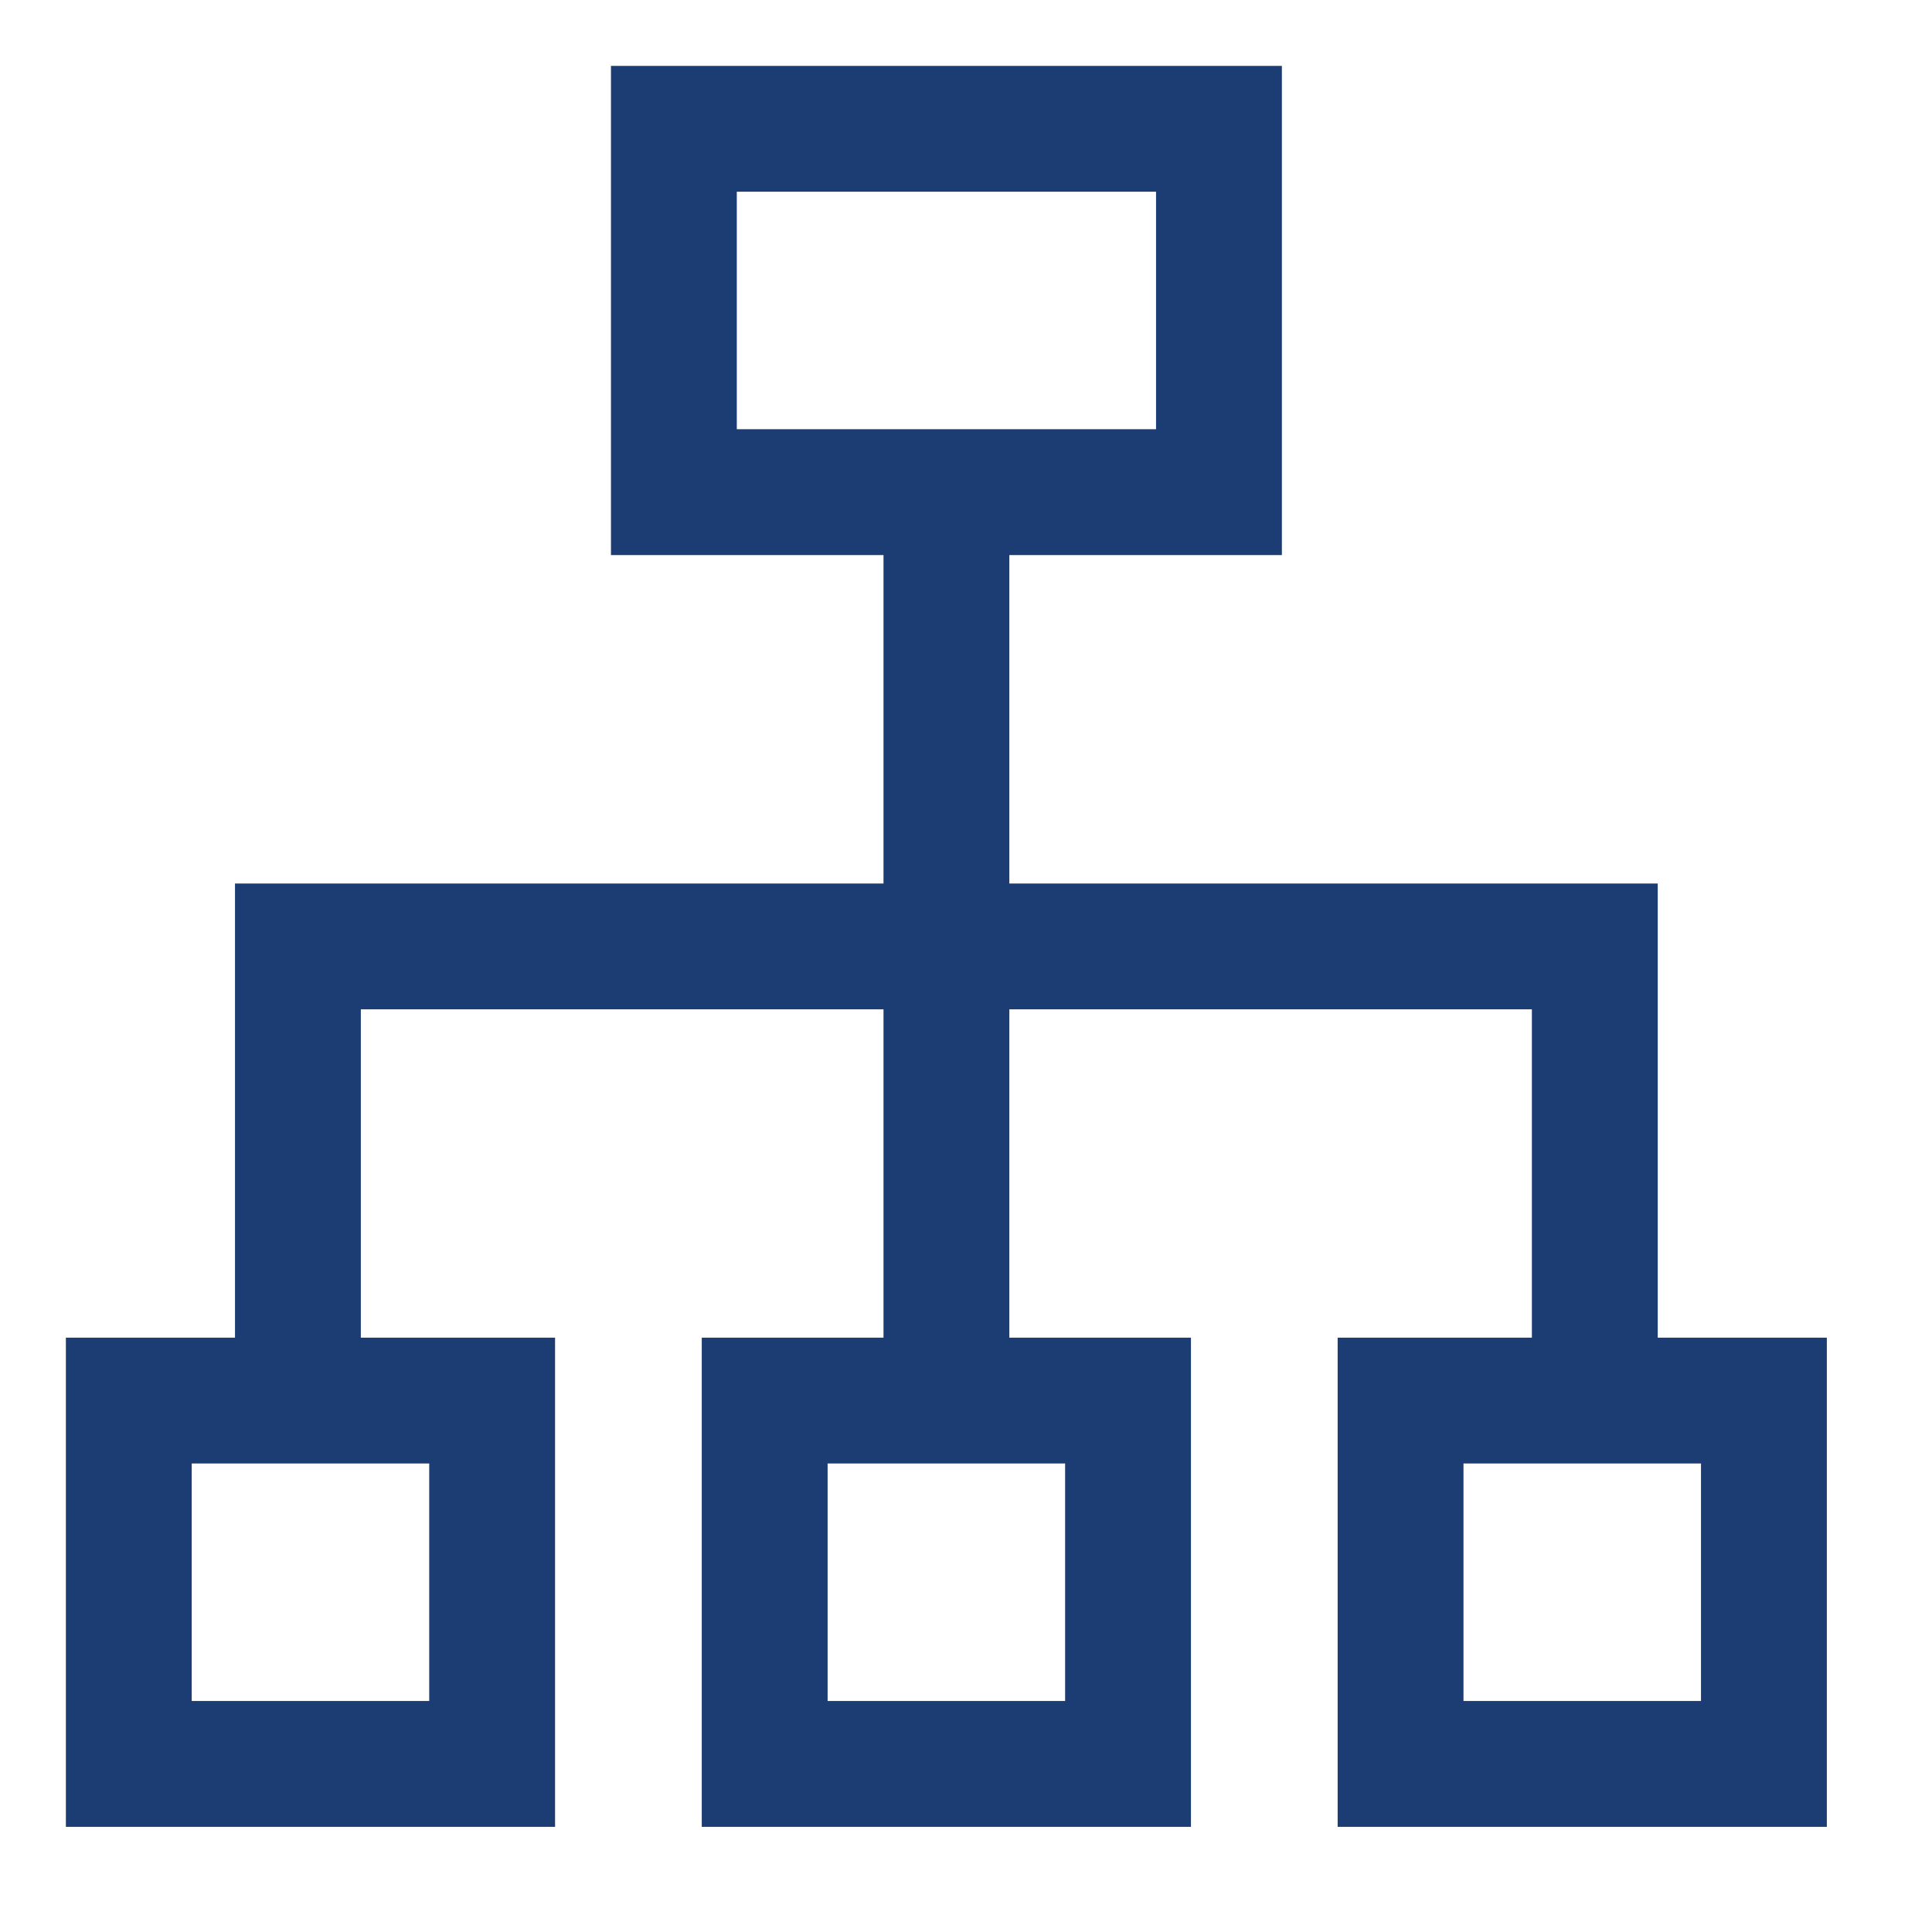
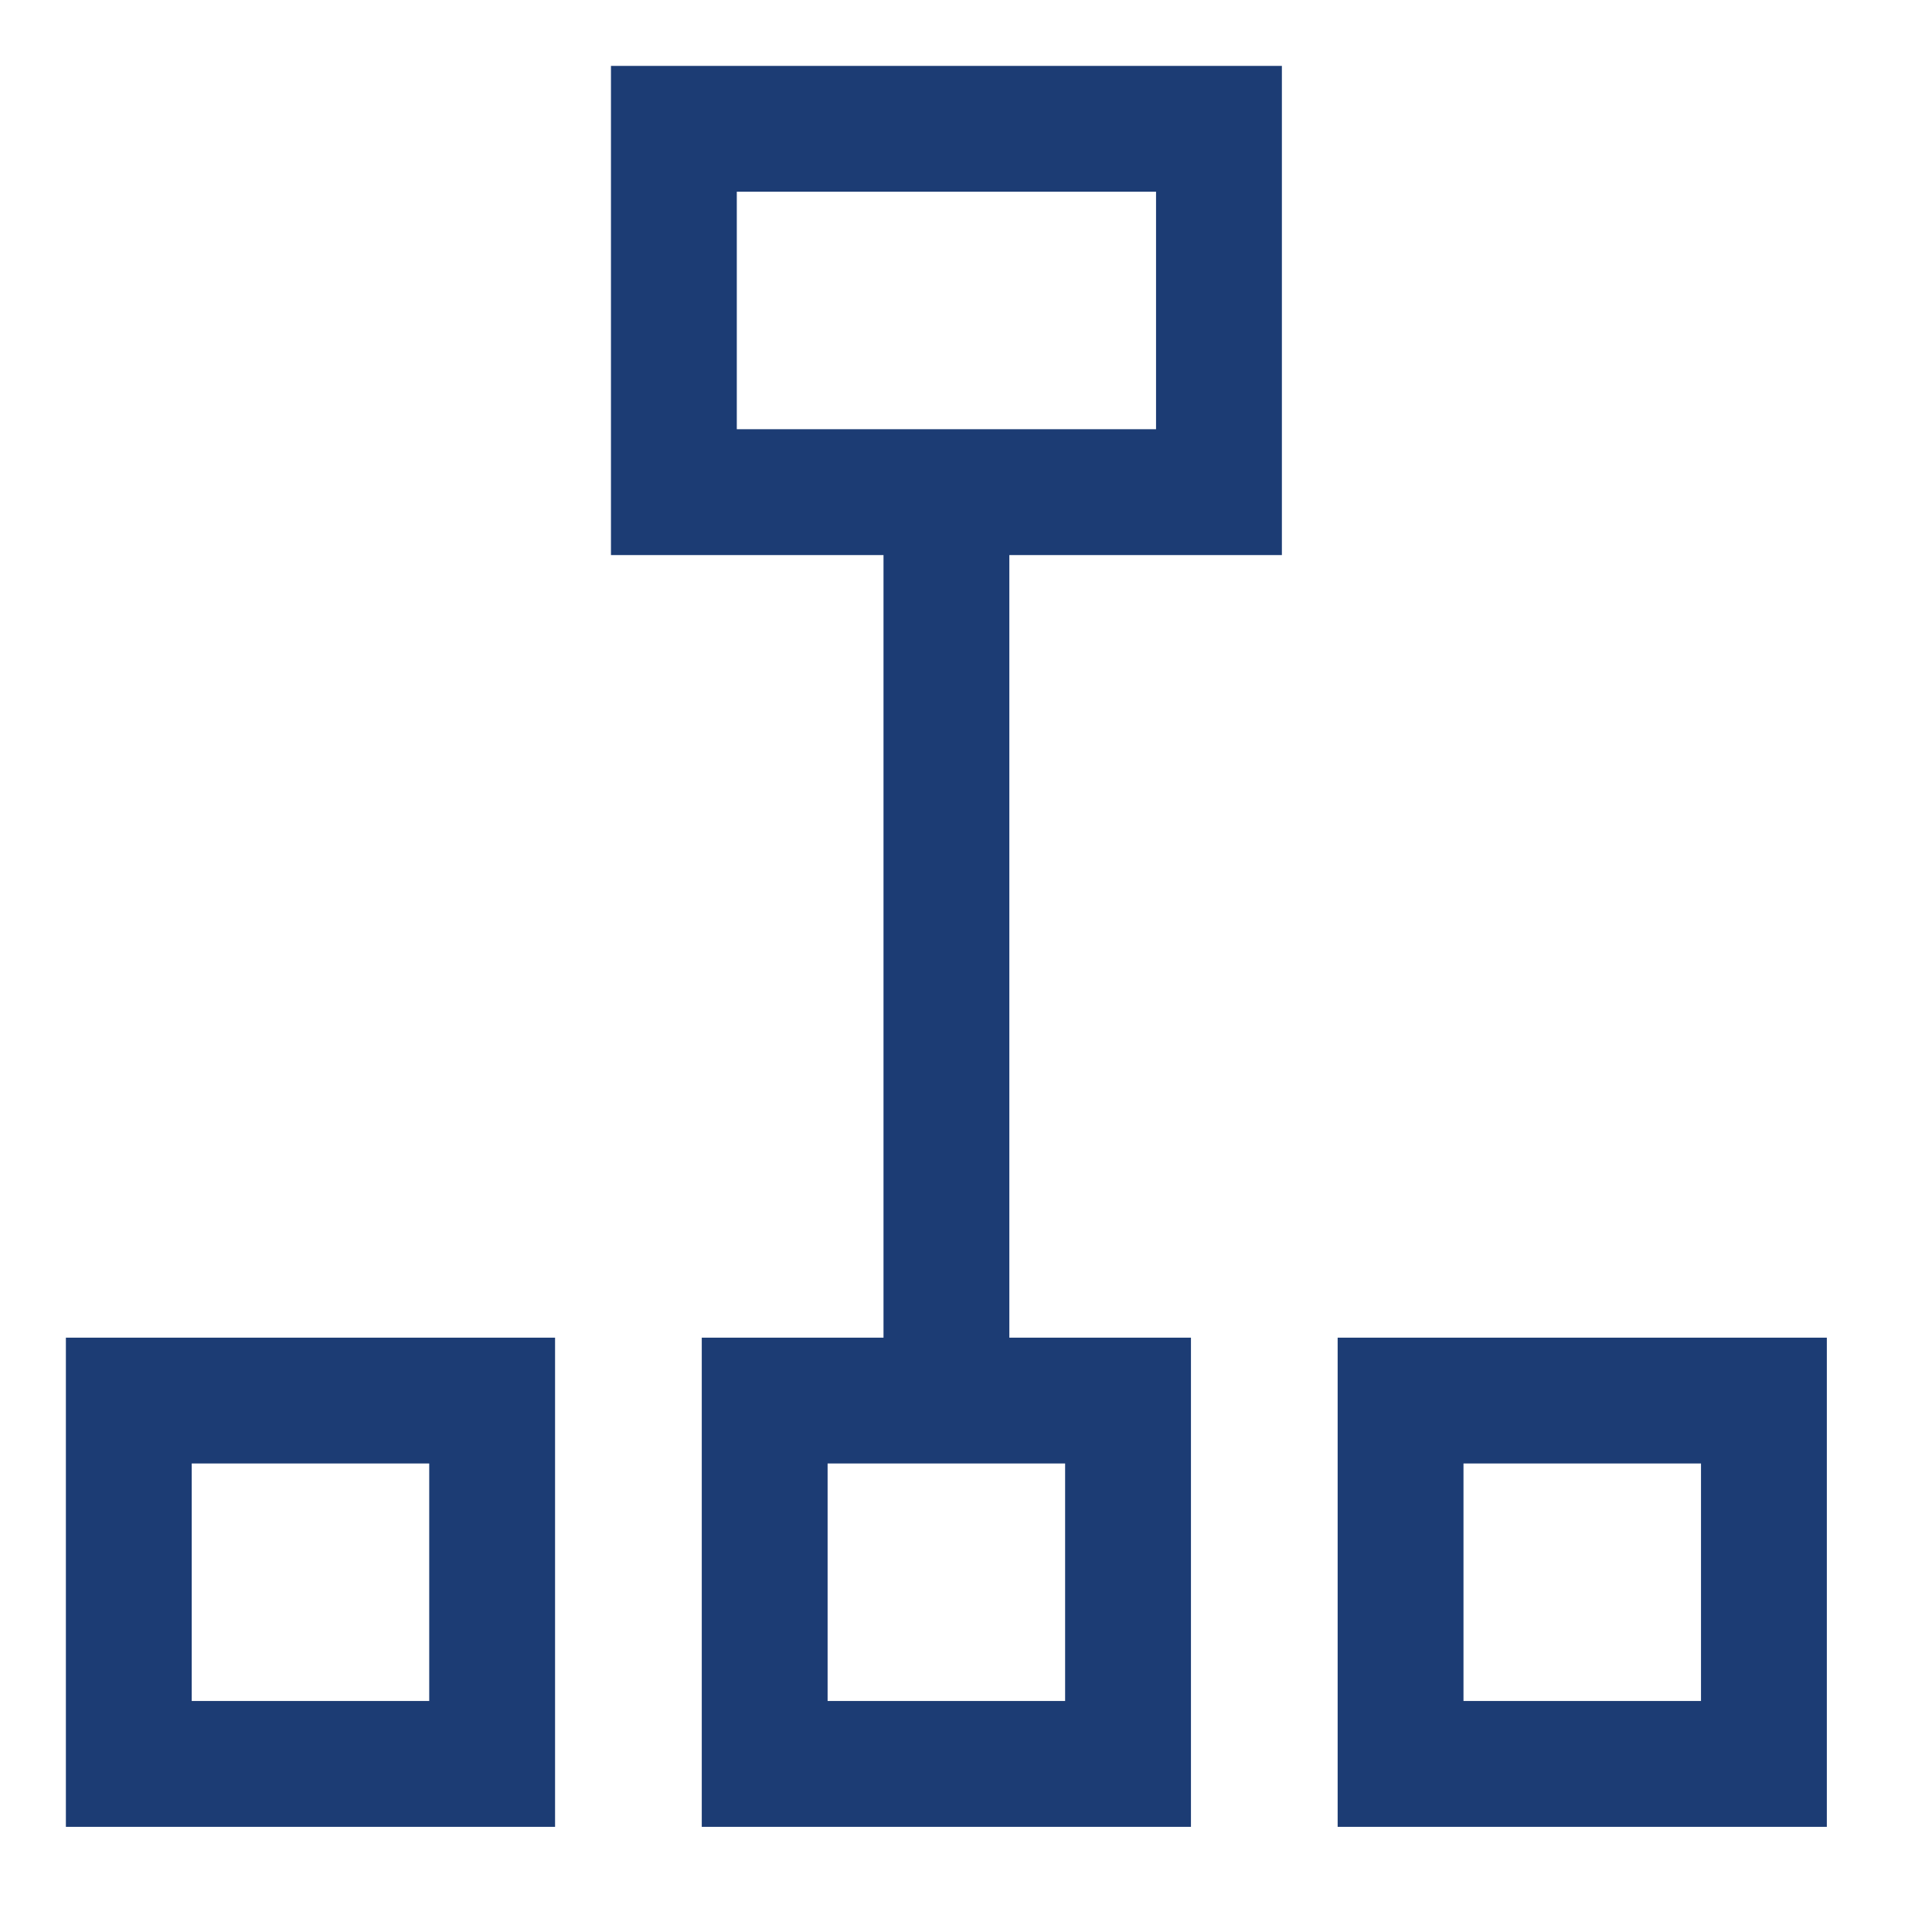
<svg xmlns="http://www.w3.org/2000/svg" fill="none" height="100%" overflow="visible" preserveAspectRatio="none" style="display: block;" viewBox="0 0 15 15" width="100%">
  <g id="Group 141">
    <path d="M7.348 3.846V10.85" id="secondary" stroke="#1C3C74" stroke-linecap="round" stroke-width="0.977" />
-     <path d="M12.382 10.85V7.348H2.313V10.85" id="secondary_2" stroke="#1C3C74" stroke-linecap="round" stroke-width="0.977" />
    <path d="M9.464 3.821H5.232V1H9.464V3.821ZM13.695 13.695V10.874H10.874V13.695H13.695ZM3.821 13.695V10.874H1V13.695H3.821ZM8.758 13.695V10.874H5.937V13.695H8.758Z" id="primary" stroke="#1C3C74" stroke-linecap="round" stroke-width="0.977" />
  </g>
</svg>